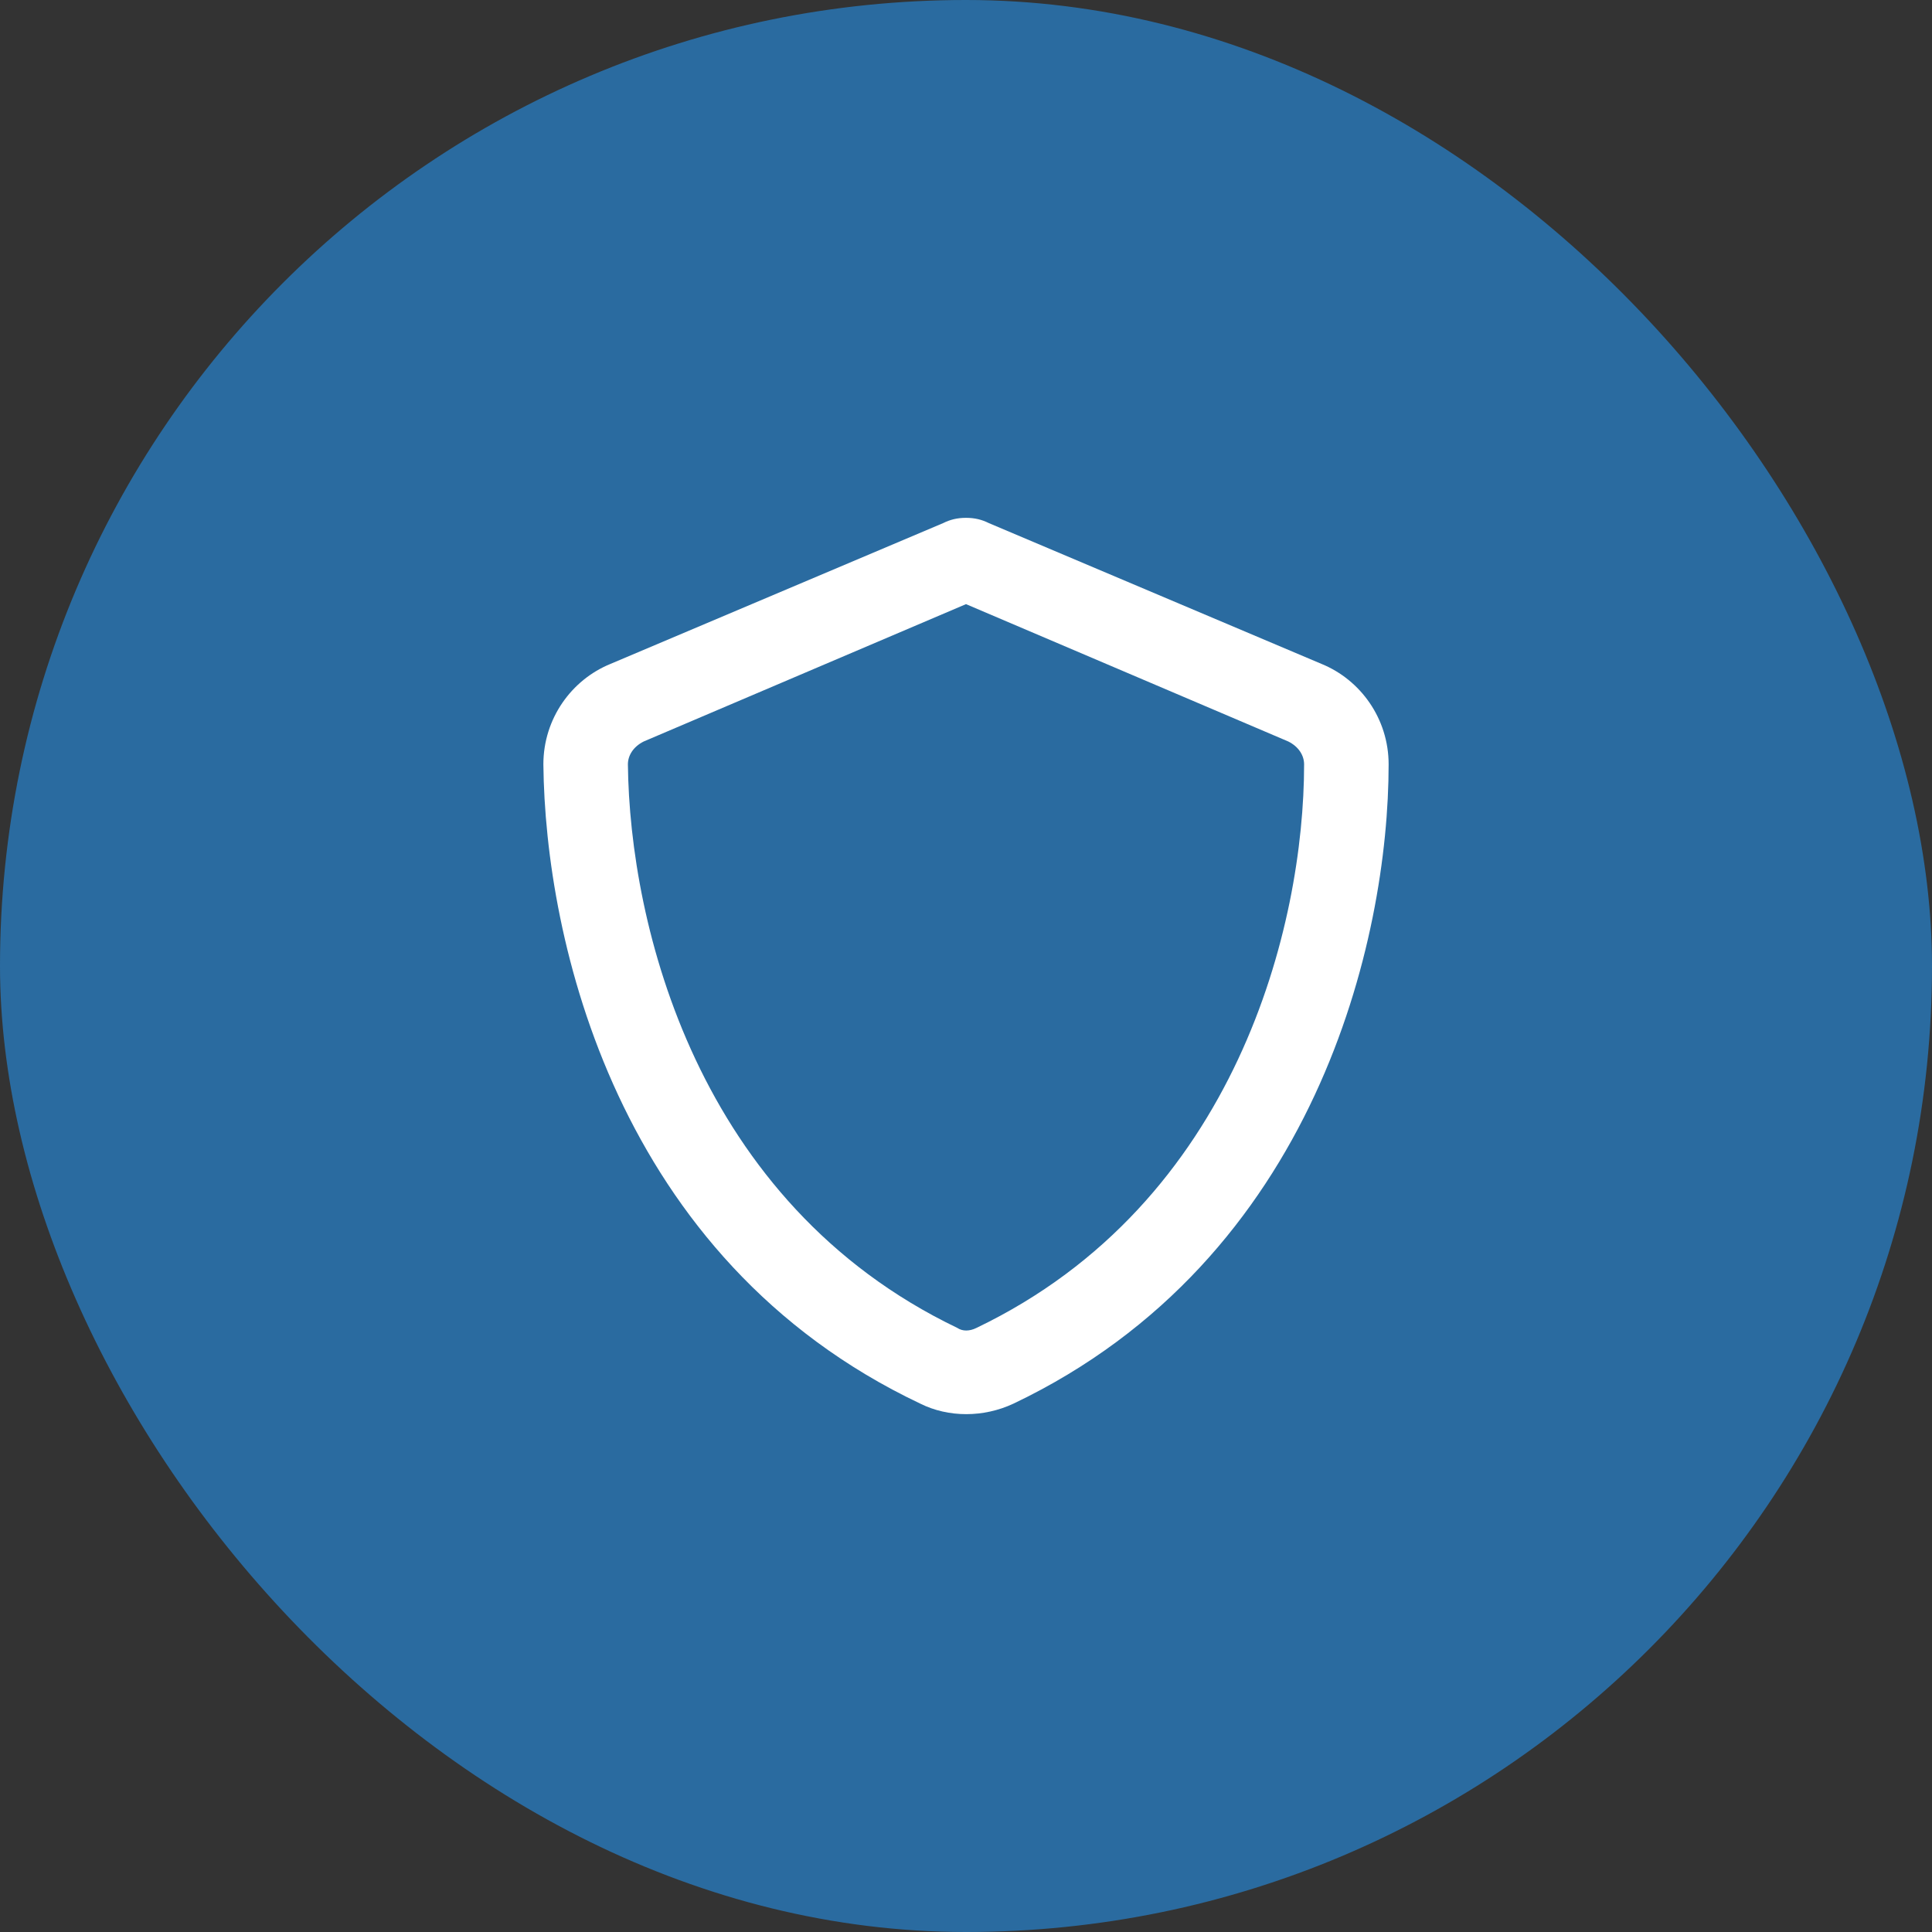
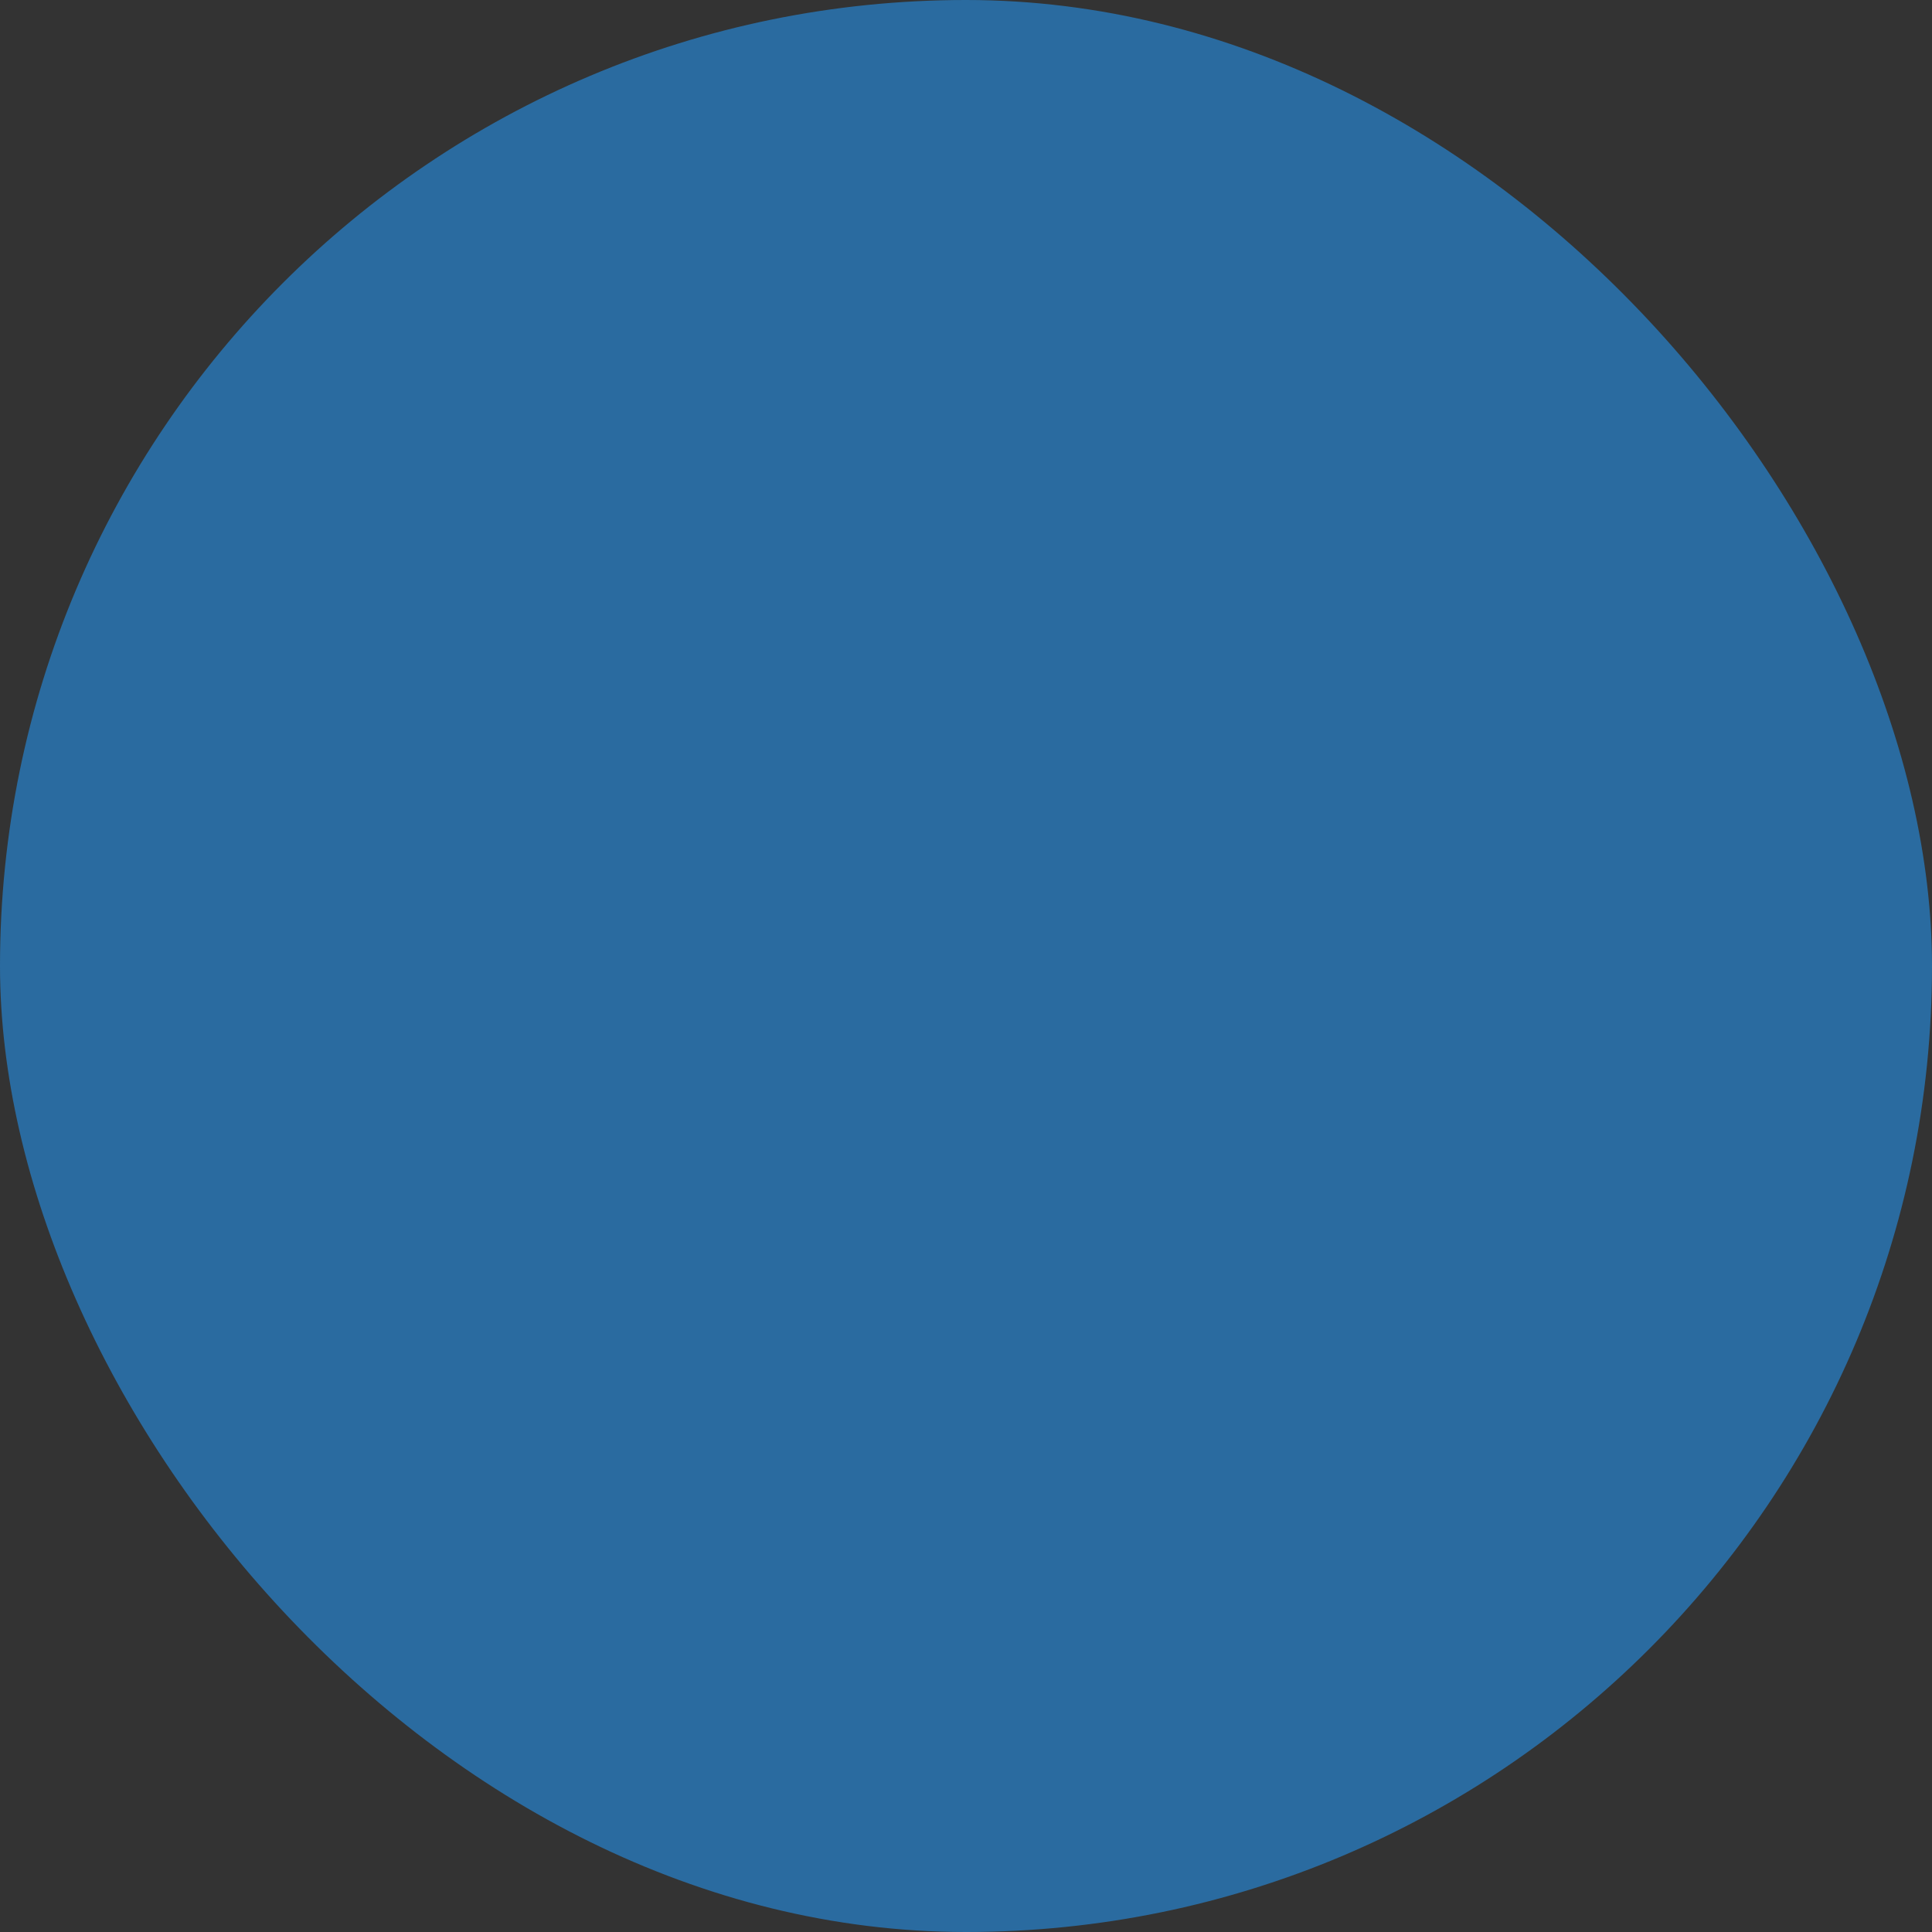
<svg xmlns="http://www.w3.org/2000/svg" width="60" height="60" viewBox="0 0 60 60" fill="none">
  <rect x="0" y="0" width="60" height="60" fill="#333333" stroke="none" />
  <rect width="60" height="60" rx="30" fill="#2A6BA0" />
-   <path d="M30 18.762L19.992 23.027C19.664 23.191 19.5 23.465 19.5 23.738C19.555 28.715 21.633 37.355 29.727 41.238C29.891 41.348 30.109 41.348 30.328 41.238C38.422 37.355 40.5 28.715 40.5 23.738C40.5 23.465 40.336 23.191 40.008 23.027L30 18.762ZM30.711 16.246L41.047 20.621C42.25 21.113 43.125 22.316 43.125 23.738C43.125 29.152 40.883 39.105 31.477 43.59C30.547 44.027 29.453 44.027 28.578 43.59C19.117 39.105 16.93 29.152 16.875 23.738C16.875 22.316 17.75 21.113 18.953 20.621L29.289 16.246C29.508 16.137 29.727 16.082 30 16.082C30.273 16.082 30.492 16.137 30.711 16.246Z" fill="white" />
</svg>